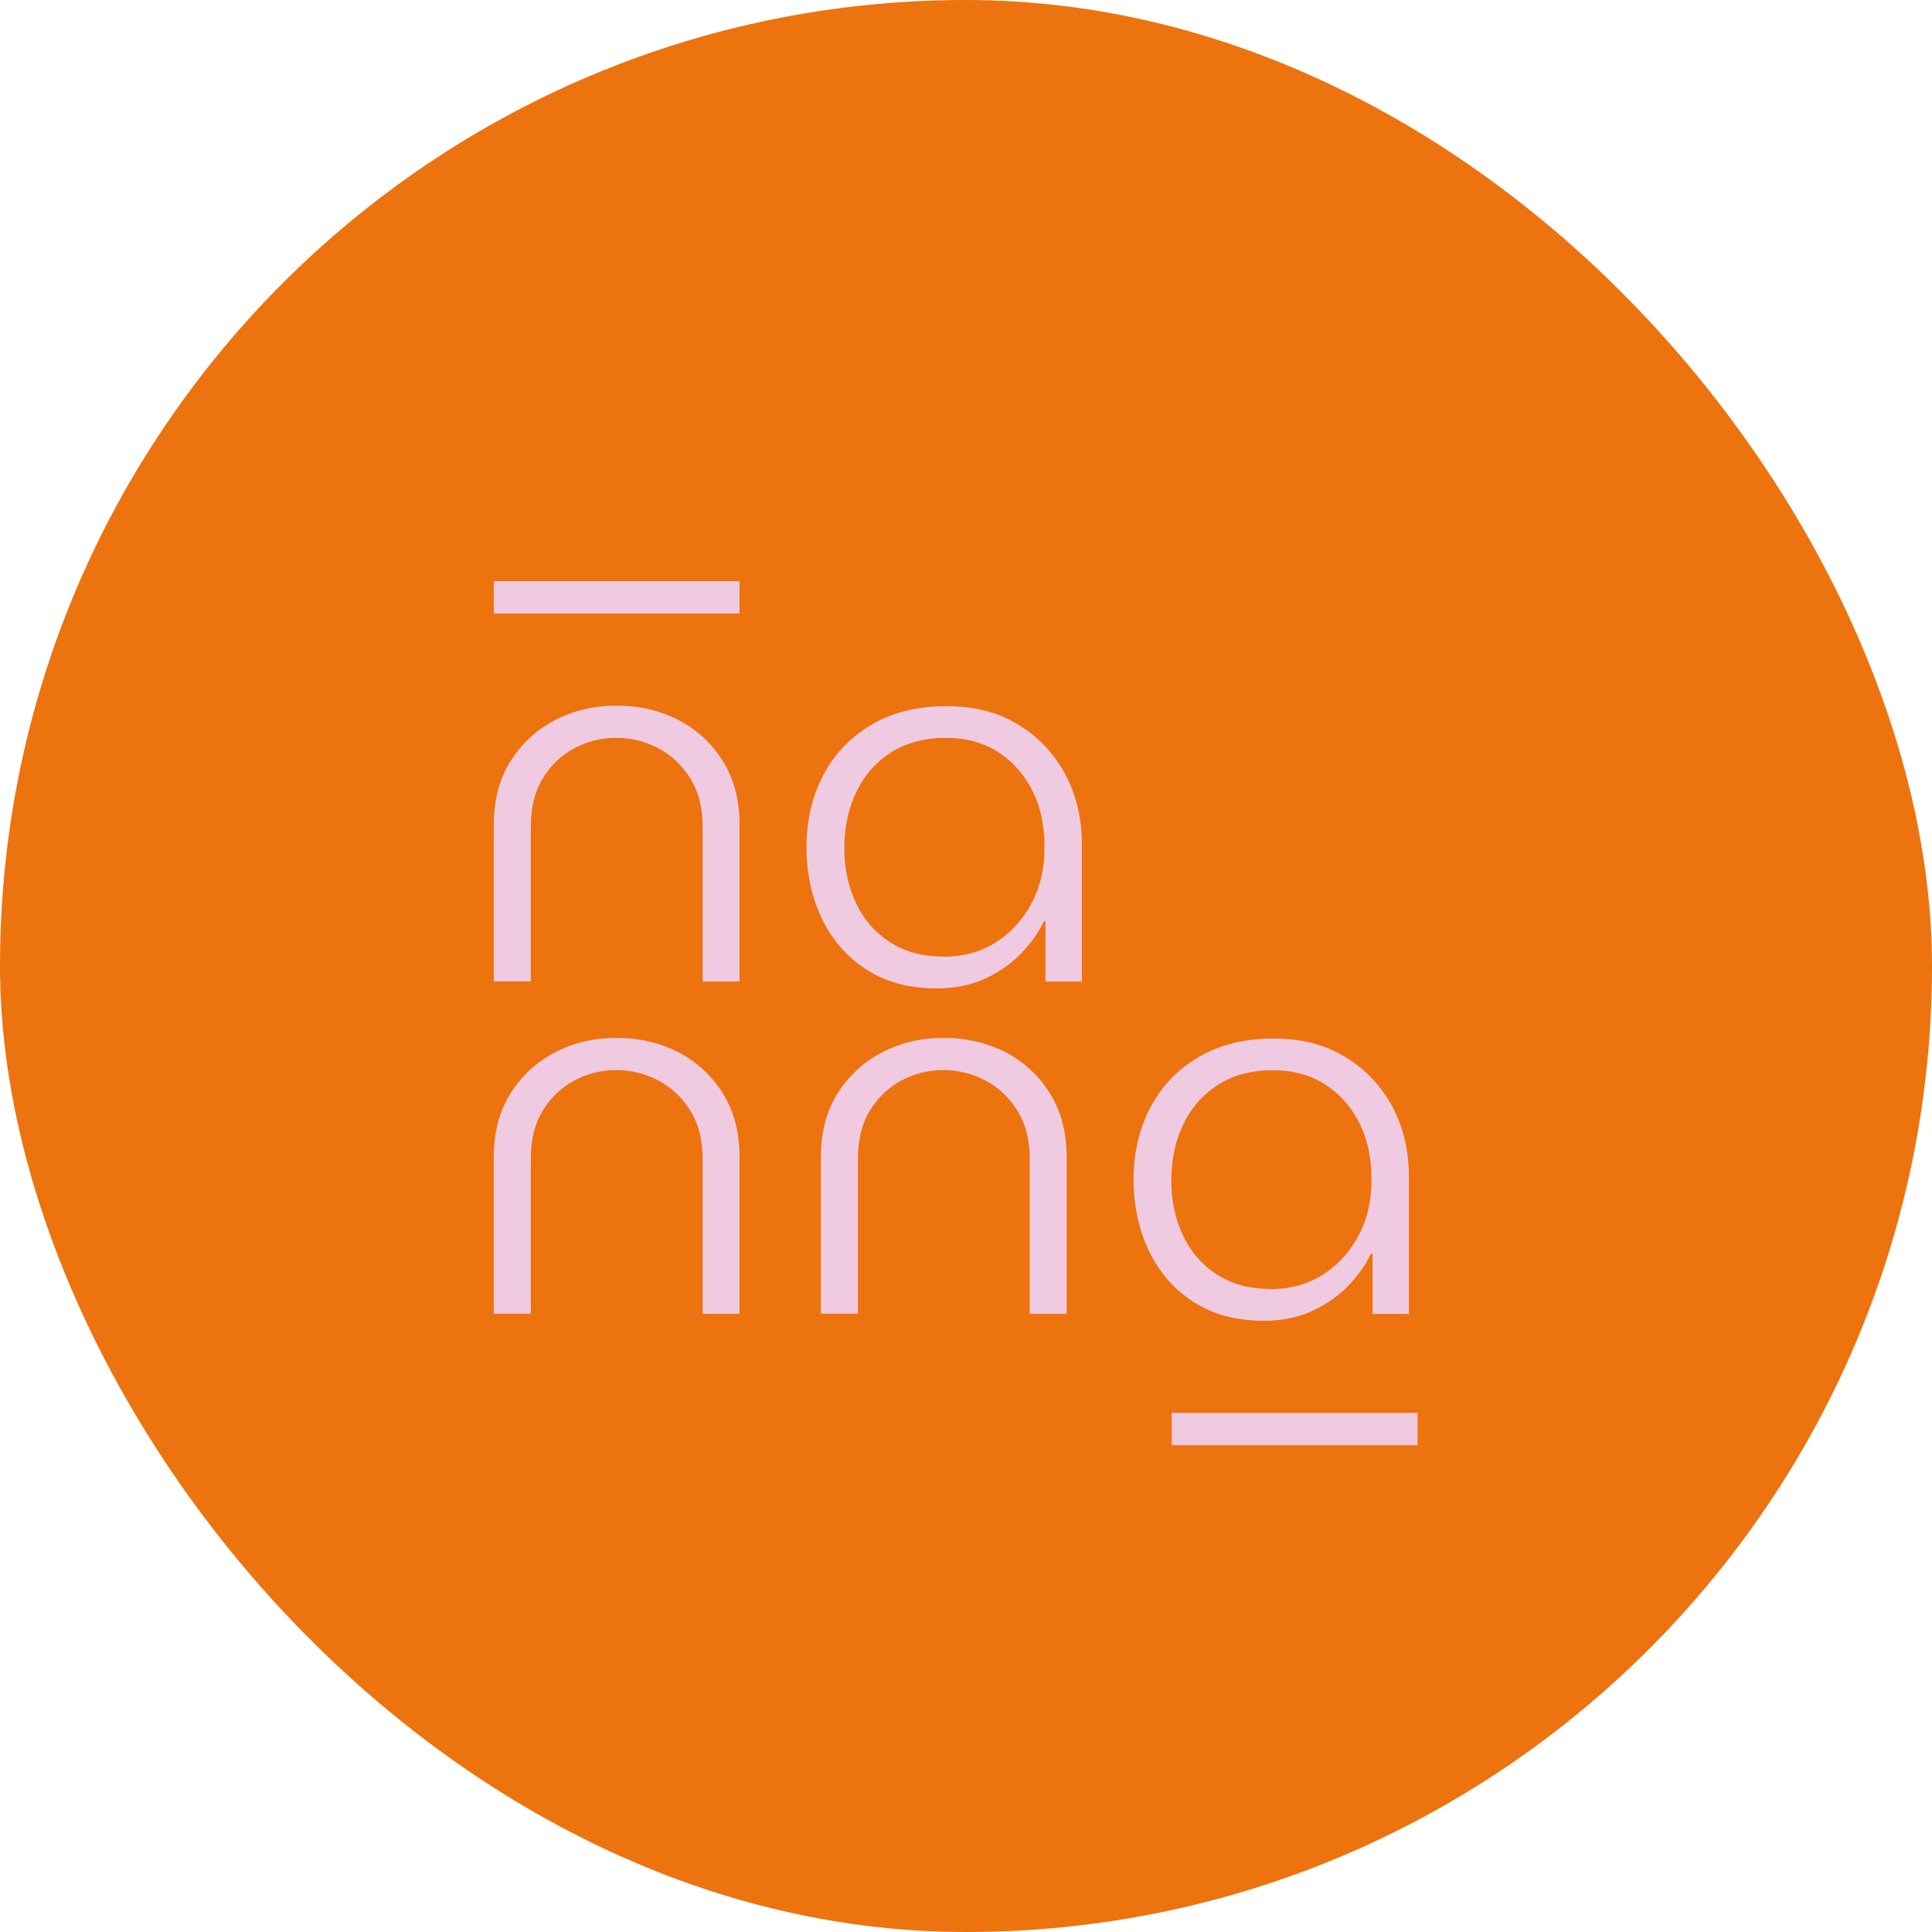
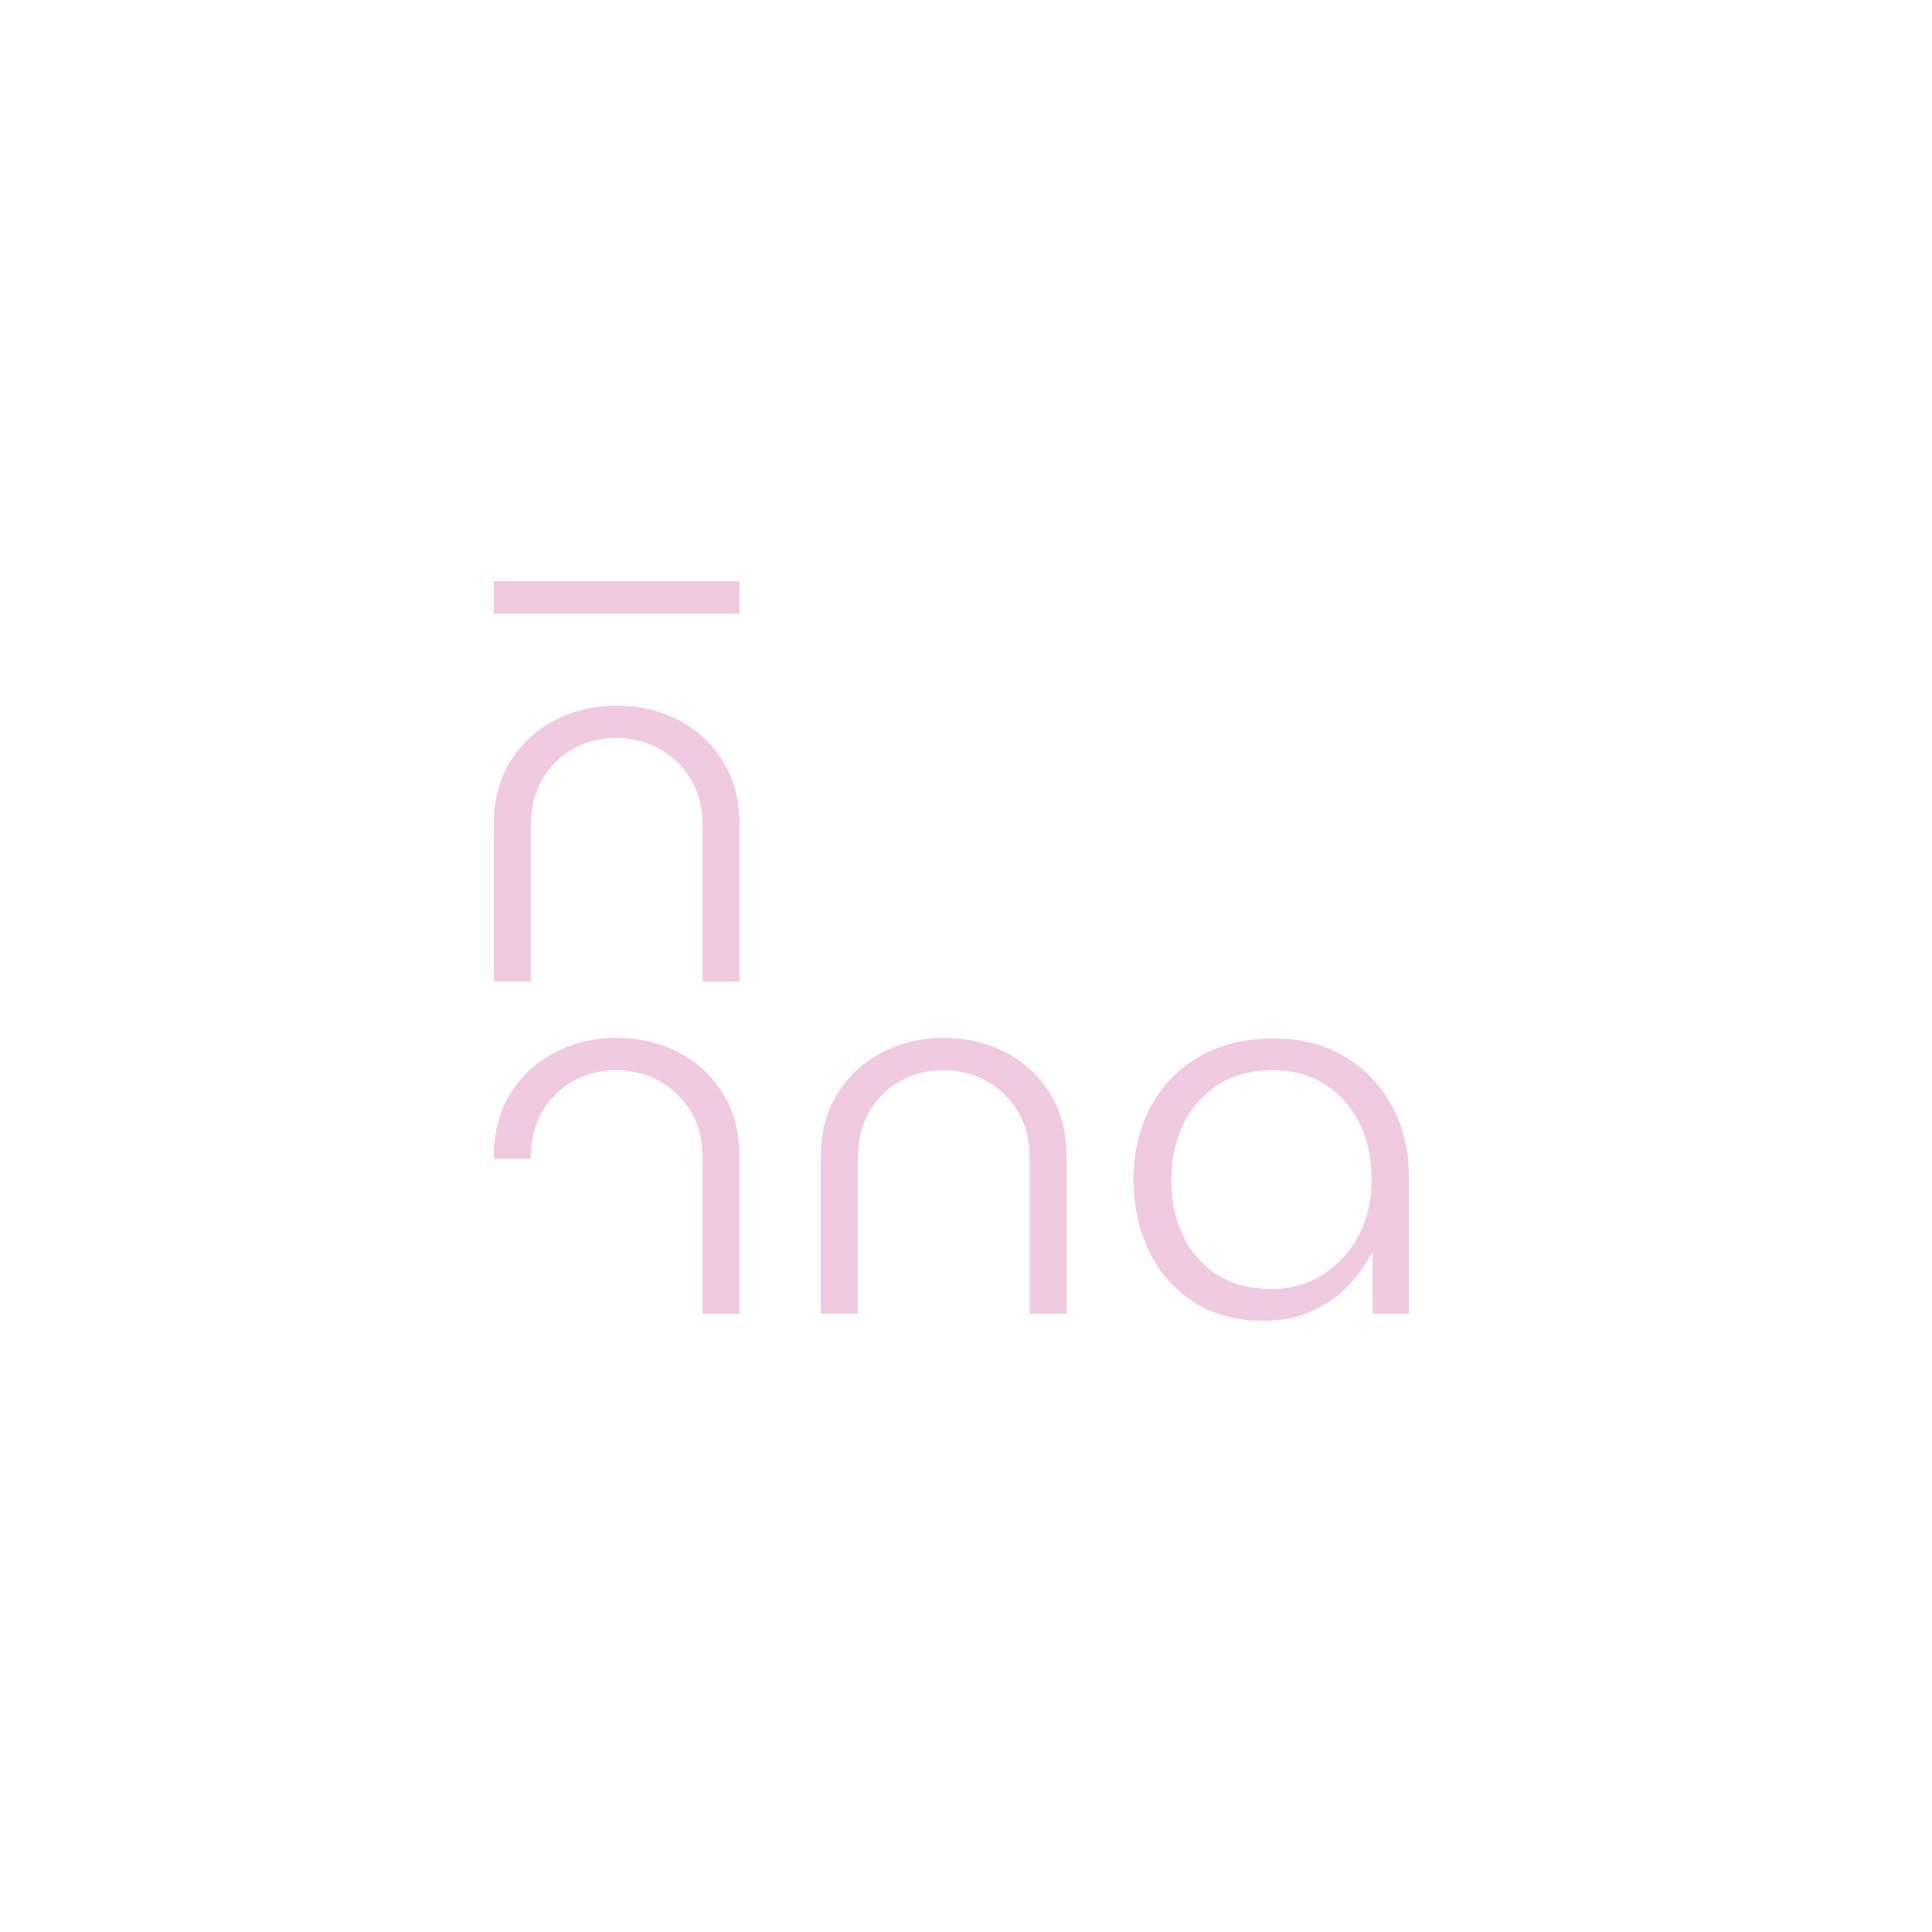
<svg xmlns="http://www.w3.org/2000/svg" id="Calque_1" data-name="Calque 1" viewBox="0 0 178.92 178.92">
  <defs>
    <style>
      .cls-1 {
        fill: none;
        stroke: #f0cae0;
        stroke-miterlimit: 10;
        stroke-width: 3px;
      }

      .cls-2 {
        fill: #ed730f;
      }

      .cls-3 {
        fill: #f0cae0;
      }
    </style>
  </defs>
-   <rect class="cls-2" x="0" y="0" width="178.92" height="178.92" rx="89.46" ry="89.46" />
  <g>
    <path class="cls-3" d="M45.73,90.9v-14.51c0-2.28.51-4.24,1.54-5.89,1.03-1.64,2.4-2.91,4.13-3.81,1.72-.9,3.63-1.34,5.71-1.34s4.03.45,5.74,1.34,3.08,2.17,4.1,3.81c1.03,1.64,1.54,3.61,1.54,5.89v14.51h-3.42v-14.36c0-1.73-.37-3.2-1.12-4.42-.75-1.22-1.73-2.16-2.95-2.81-1.22-.65-2.53-.98-3.93-.98s-2.65.32-3.86.95c-1.2.64-2.18,1.56-2.93,2.78-.75,1.22-1.12,2.71-1.12,4.47v14.36h-3.42Z" />
-     <path class="cls-3" d="M86.66,91.53c-2.51,0-4.66-.59-6.45-1.76-1.79-1.17-3.16-2.74-4.1-4.71-.94-1.97-1.42-4.18-1.42-6.62s.52-4.7,1.56-6.67,2.53-3.52,4.47-4.66c1.94-1.14,4.24-1.71,6.91-1.71s4.8.57,6.67,1.71c1.87,1.14,3.32,2.67,4.35,4.59,1.03,1.92,1.54,4.09,1.54,6.5v12.7h-3.37v-5.57h-.15c-.46.98-1.14,1.95-2.05,2.91-.91.96-2.03,1.75-3.35,2.37-1.32.62-2.86.93-4.62.93ZM87.4,88.6c1.82,0,3.44-.45,4.84-1.34s2.51-2.12,3.32-3.66c.81-1.55,1.2-3.3,1.17-5.25,0-1.92-.37-3.63-1.12-5.13-.75-1.5-1.81-2.69-3.17-3.57-1.37-.88-3-1.32-4.88-1.32s-3.63.45-5.03,1.34c-1.4.9-2.48,2.12-3.22,3.66-.75,1.55-1.12,3.3-1.12,5.25,0,1.82.36,3.5,1.07,5.03.72,1.53,1.77,2.74,3.15,3.64,1.38.9,3.05,1.34,5.01,1.34Z" />
-     <path class="cls-3" d="M45.73,121.67v-14.51c0-2.28.51-4.24,1.54-5.89,1.03-1.64,2.4-2.91,4.13-3.81,1.72-.9,3.63-1.34,5.71-1.34s4.03.45,5.74,1.34,3.08,2.17,4.1,3.81c1.03,1.64,1.54,3.61,1.54,5.89v14.51h-3.42v-14.36c0-1.73-.37-3.2-1.12-4.42-.75-1.22-1.73-2.16-2.95-2.81-1.22-.65-2.53-.98-3.93-.98s-2.65.32-3.86.95c-1.2.64-2.18,1.56-2.93,2.78-.75,1.22-1.12,2.71-1.12,4.47v14.36h-3.42Z" />
+     <path class="cls-3" d="M45.73,121.67v-14.51c0-2.28.51-4.24,1.54-5.89,1.03-1.64,2.4-2.91,4.13-3.81,1.72-.9,3.63-1.34,5.71-1.34s4.03.45,5.74,1.34,3.08,2.17,4.1,3.81c1.03,1.64,1.54,3.61,1.54,5.89v14.51h-3.42v-14.36c0-1.73-.37-3.2-1.12-4.42-.75-1.22-1.73-2.16-2.95-2.81-1.22-.65-2.53-.98-3.93-.98s-2.65.32-3.86.95c-1.2.64-2.18,1.56-2.93,2.78-.75,1.22-1.12,2.71-1.12,4.47h-3.42Z" />
    <path class="cls-3" d="M76.02,121.67v-14.51c0-2.28.51-4.24,1.54-5.89,1.03-1.64,2.4-2.91,4.13-3.81,1.72-.9,3.63-1.34,5.71-1.34s4.03.45,5.74,1.34,3.08,2.17,4.1,3.81c1.03,1.64,1.54,3.61,1.54,5.89v14.51h-3.42v-14.36c0-1.73-.37-3.2-1.12-4.42-.75-1.22-1.73-2.16-2.95-2.81-1.22-.65-2.53-.98-3.93-.98s-2.65.32-3.86.95c-1.2.64-2.18,1.56-2.93,2.78s-1.12,2.71-1.12,4.47v14.36h-3.42Z" />
    <path class="cls-3" d="M116.95,122.31c-2.51,0-4.66-.59-6.45-1.76-1.79-1.17-3.16-2.74-4.1-4.71-.94-1.97-1.42-4.18-1.42-6.62s.52-4.7,1.56-6.67,2.53-3.52,4.47-4.66c1.94-1.14,4.24-1.71,6.91-1.71s4.8.57,6.67,1.71c1.87,1.14,3.32,2.67,4.35,4.59,1.03,1.92,1.54,4.09,1.54,6.5v12.7h-3.37v-5.57h-.15c-.46.98-1.14,1.95-2.05,2.91-.91.96-2.03,1.75-3.35,2.37-1.32.62-2.86.93-4.62.93ZM117.68,119.38c1.82,0,3.44-.45,4.84-1.34,1.4-.9,2.51-2.12,3.32-3.66.81-1.55,1.2-3.3,1.17-5.25,0-1.92-.37-3.63-1.12-5.13-.75-1.5-1.81-2.69-3.17-3.57-1.37-.88-3-1.32-4.88-1.32s-3.63.45-5.03,1.34c-1.4.9-2.48,2.12-3.22,3.66-.75,1.55-1.12,3.3-1.12,5.25,0,1.82.36,3.5,1.07,5.03.72,1.53,1.77,2.74,3.15,3.64,1.38.9,3.05,1.34,5.01,1.34Z" />
  </g>
  <line class="cls-1" x1="45.73" y1="55.32" x2="68.49" y2="55.32" />
-   <line class="cls-1" x1="108.51" y1="132.34" x2="131.28" y2="132.34" />
</svg>